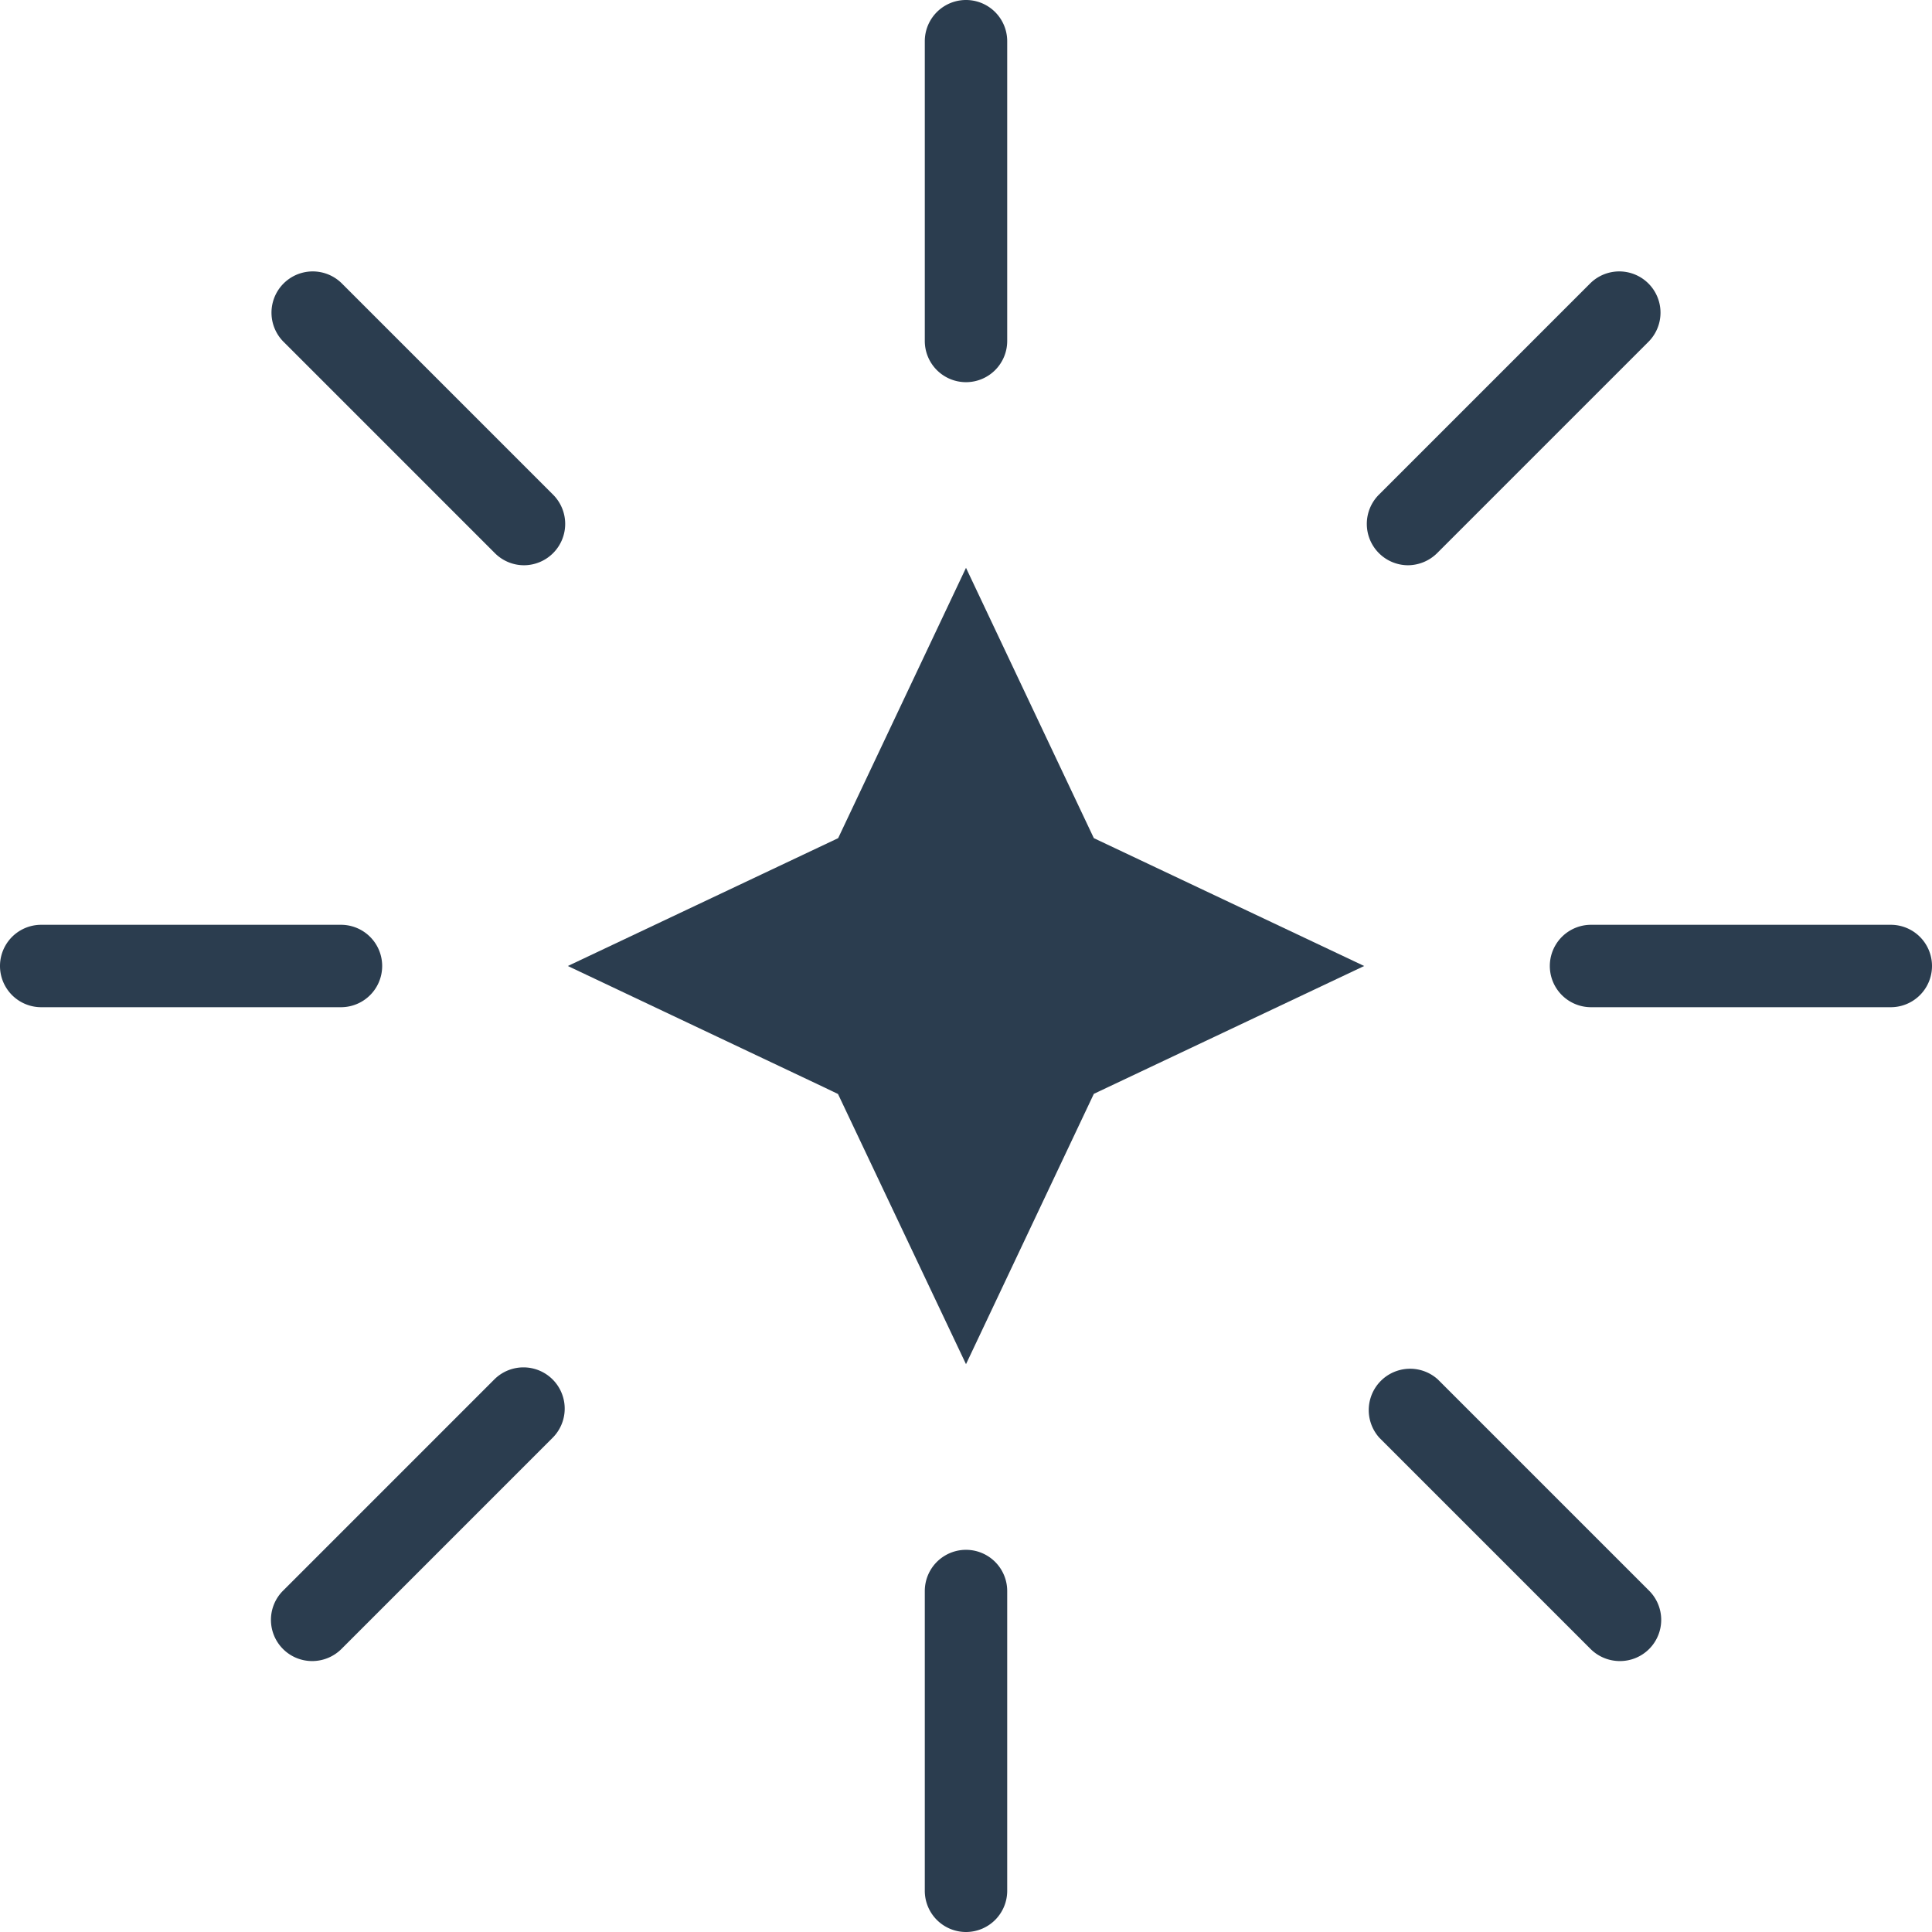
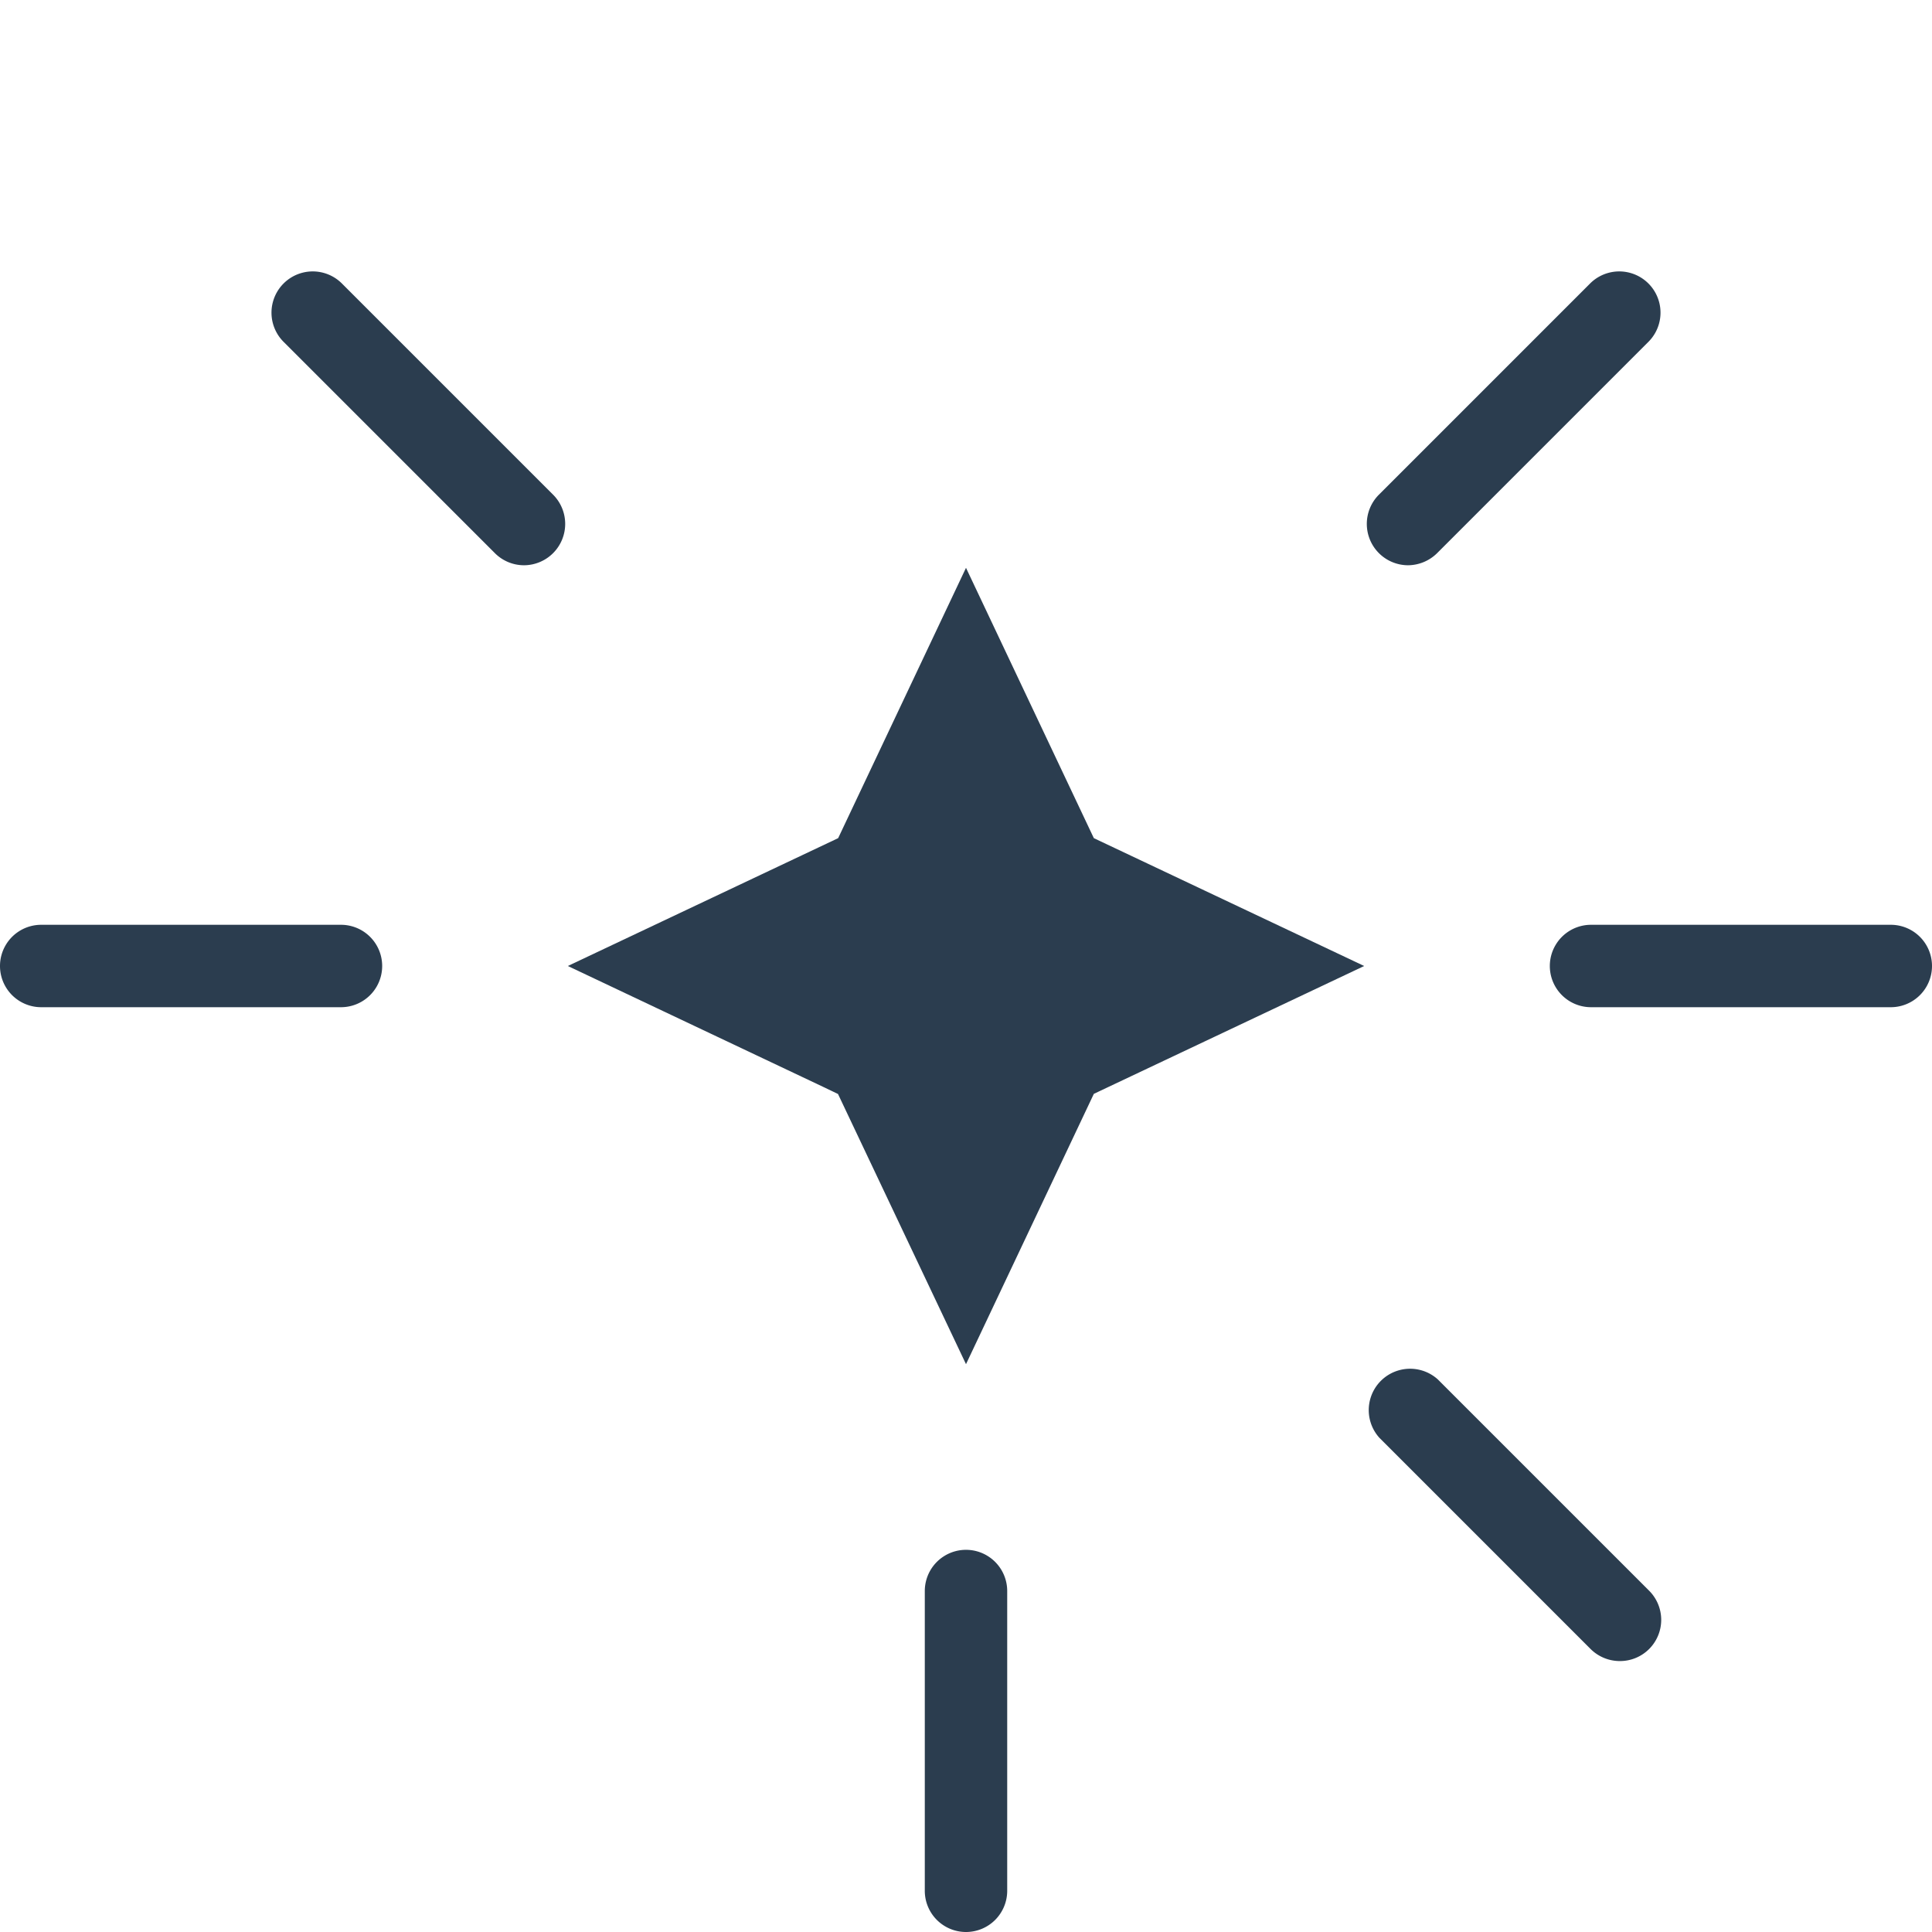
<svg xmlns="http://www.w3.org/2000/svg" viewBox="0 0 128 128">
  <defs>
    <style>.cls-1{fill:#2b3d4f;}</style>
  </defs>
  <title>Sparkle-md</title>
  <g id="Layer_1" data-name="Layer 1">
    <path class="cls-1" d="M72.47,72.47,90.38,64,72.47,55.53,64,37.62,55.53,55.53,37.62,64l16.9,8h0l1,.48L64,90.38Z" />
    <path class="cls-1" d="M93.28,37.45a2.74,2.74,0,0,1-1.93-4.67l14-14a2.73,2.73,0,0,1,3.86,3.87l-14,14A2.77,2.77,0,0,1,93.28,37.45Z" />
    <path class="cls-1" d="M125.27,66.73H105.41a2.73,2.73,0,1,1,0-5.46h19.86a2.73,2.73,0,1,1,0,5.46Z" />
    <path class="cls-1" d="M107.32,110.05a2.75,2.75,0,0,1-1.93-.79l-14-14a2.74,2.74,0,0,1,3.87-3.87l14,14a2.73,2.73,0,0,1-1.93,4.66Z" />
    <path class="cls-1" d="M64,128a2.73,2.73,0,0,1-2.73-2.73V105.41a2.73,2.73,0,0,1,5.46,0v19.86A2.73,2.73,0,0,1,64,128Z" />
-     <path class="cls-1" d="M20.68,110.05a2.73,2.73,0,0,1-1.93-4.66l14-14a2.73,2.73,0,1,1,3.86,3.87l-14,14A2.75,2.75,0,0,1,20.68,110.05Z" />
    <path class="cls-1" d="M22.59,66.73H2.73a2.73,2.73,0,0,1,0-5.46H22.59a2.73,2.73,0,0,1,0,5.46Z" />
    <path class="cls-1" d="M34.72,37.45a2.73,2.73,0,0,1-1.93-.8l-14-14a2.73,2.73,0,1,1,3.86-3.87l14,14a2.74,2.74,0,0,1-1.93,4.67Z" />
-     <path class="cls-1" d="M64,25.32a2.73,2.73,0,0,1-2.73-2.73V2.73a2.73,2.73,0,0,1,5.46,0V22.59A2.73,2.73,0,0,1,64,25.32Z" />
  </g>
</svg>